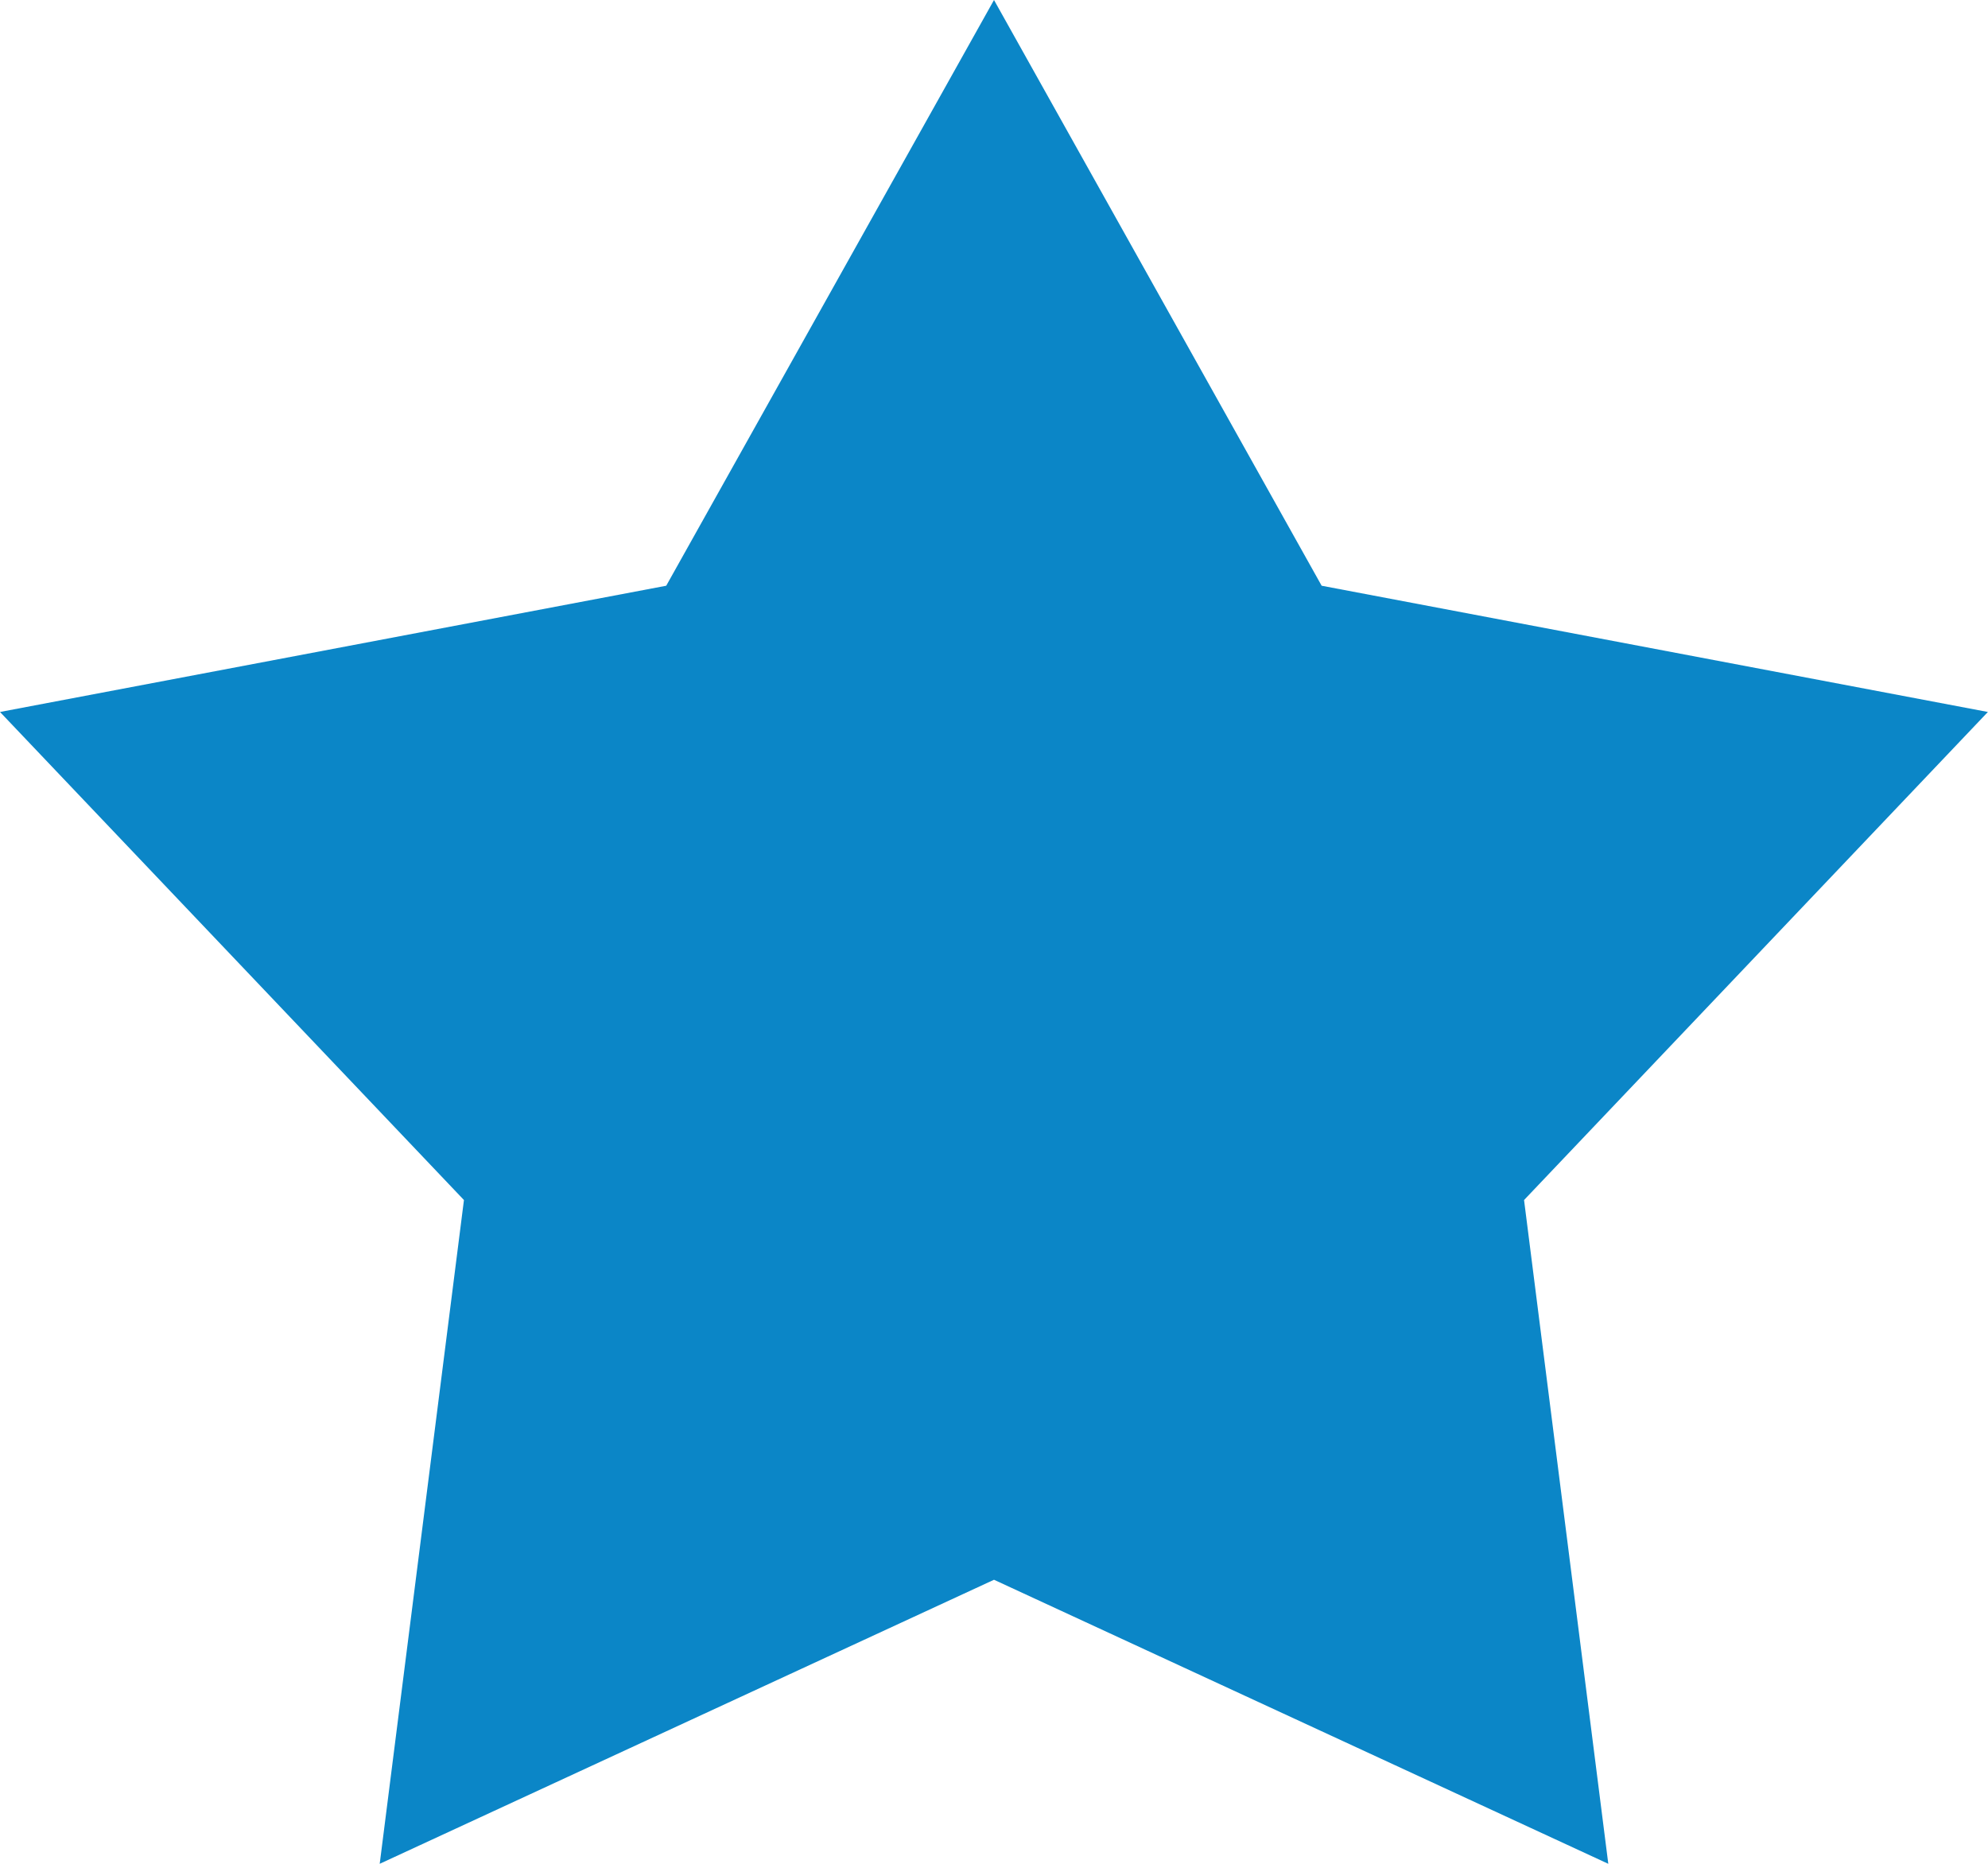
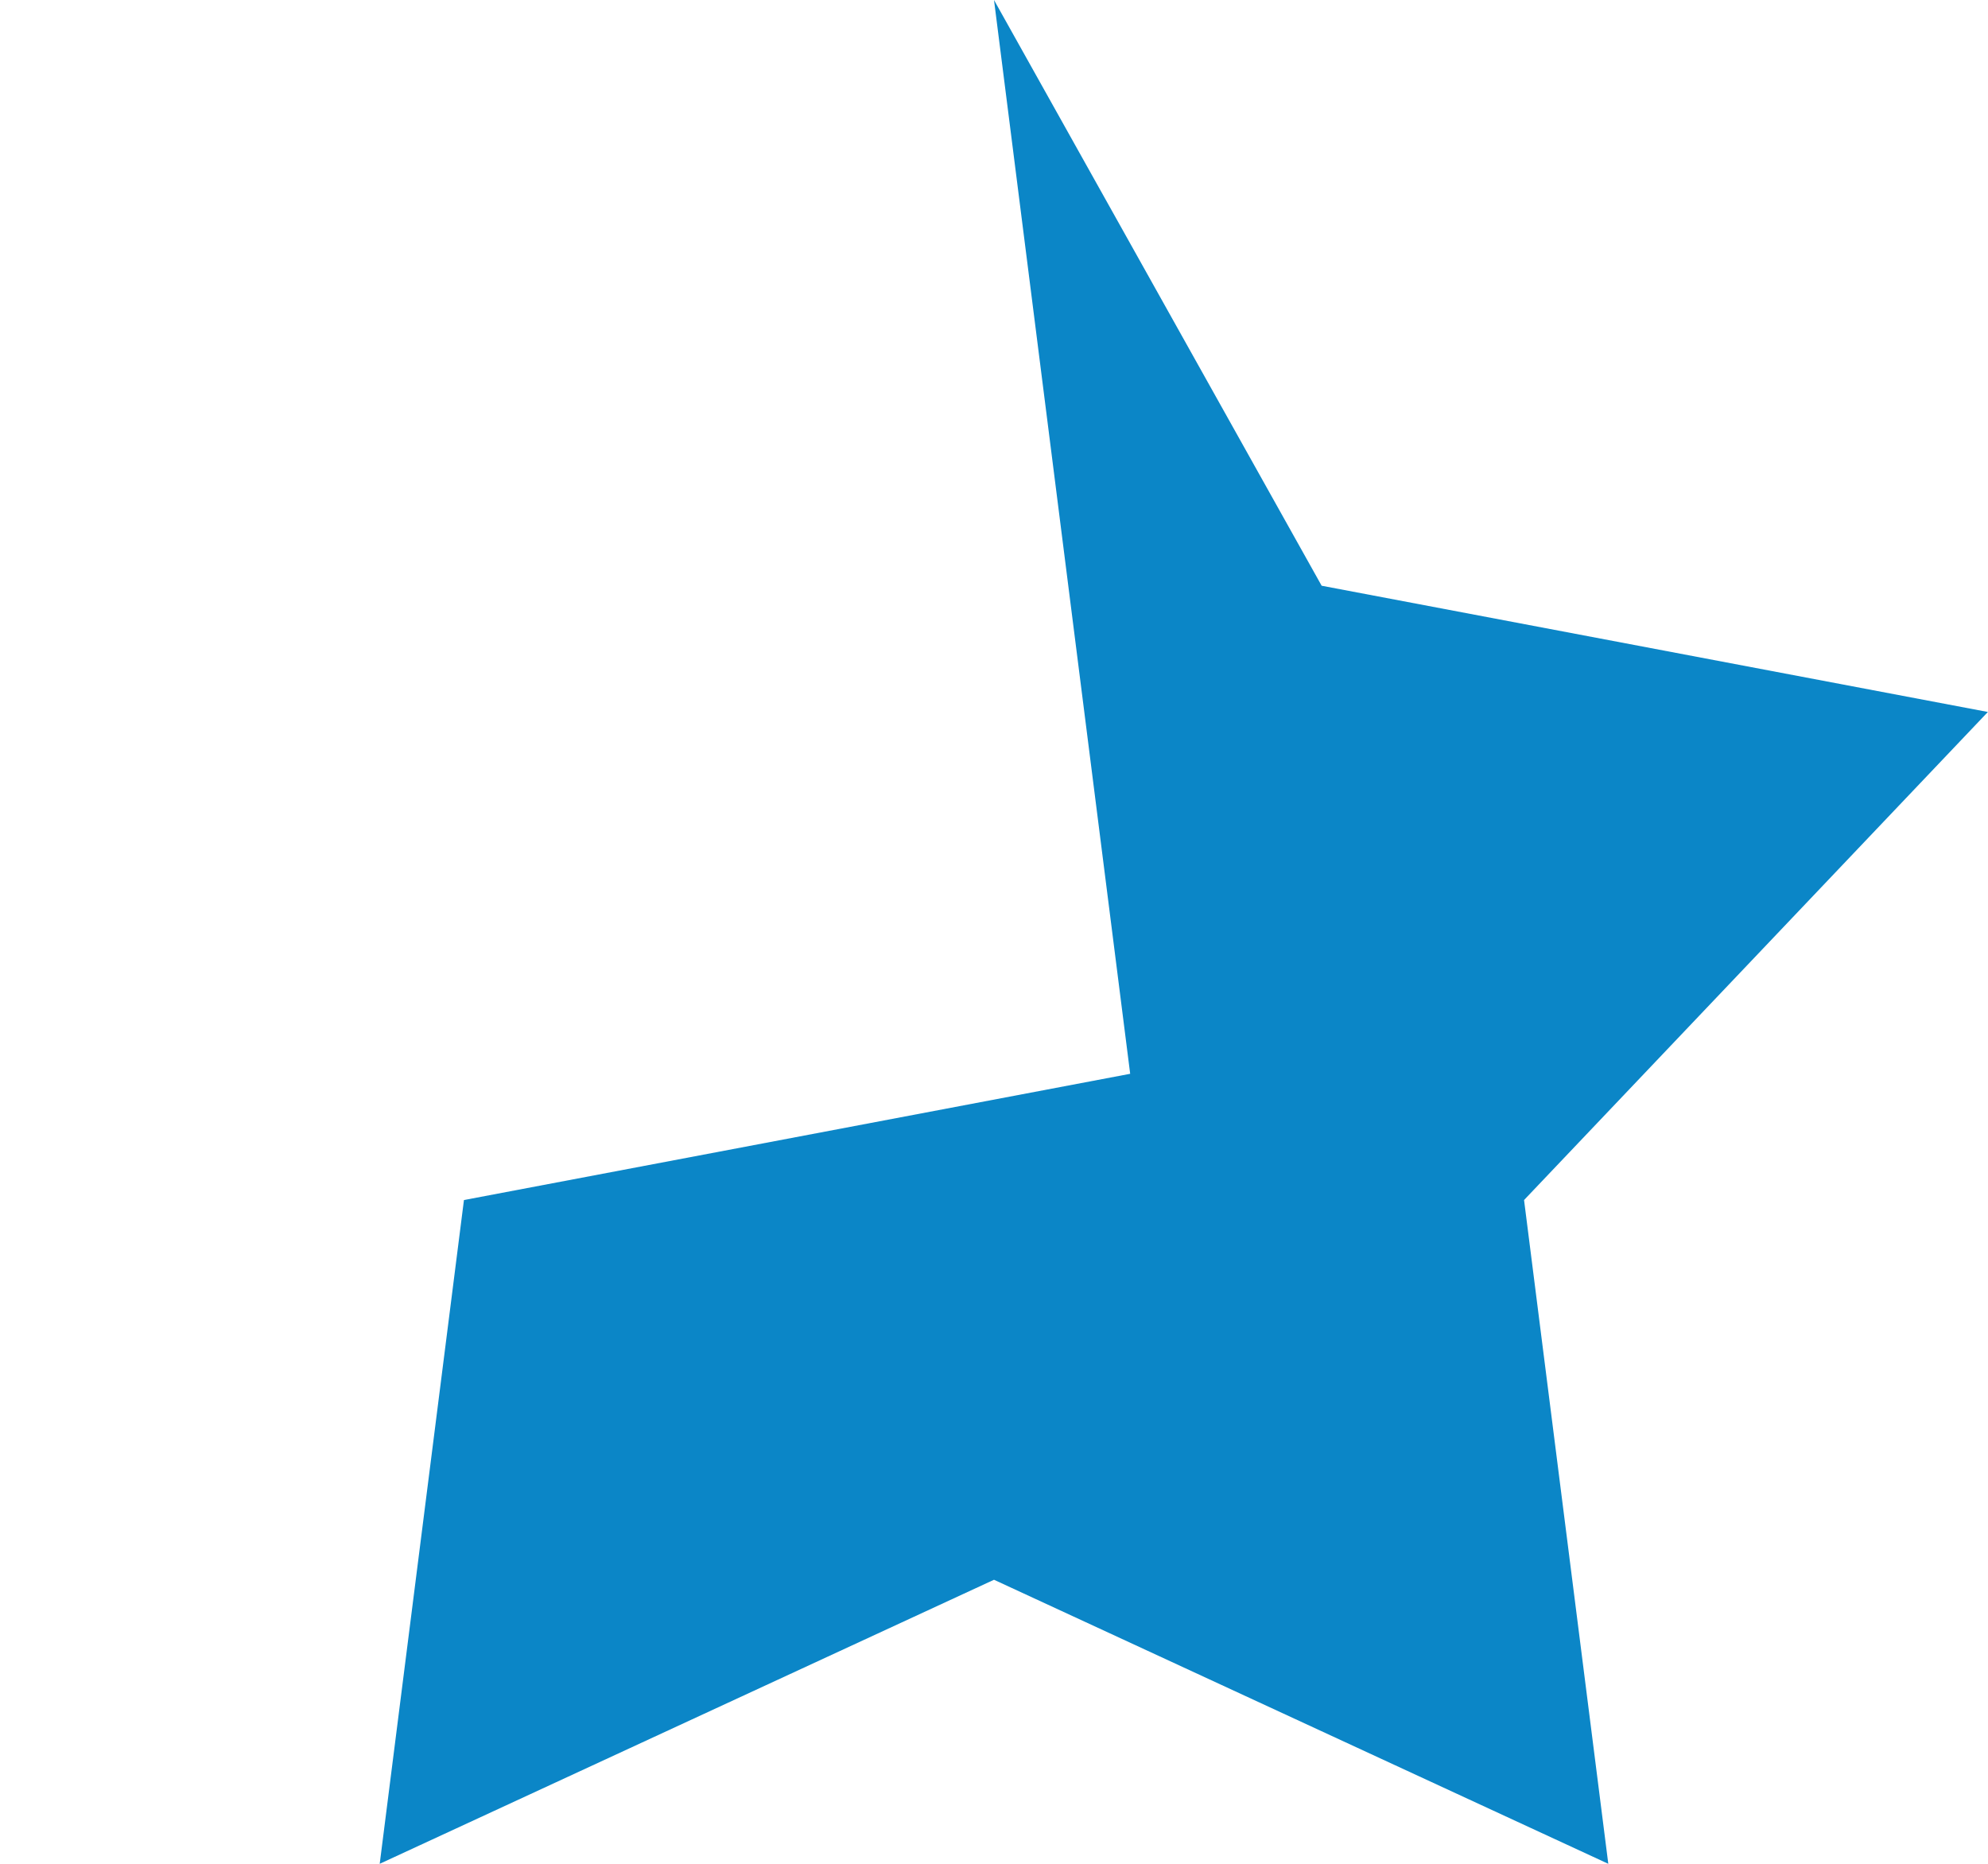
<svg xmlns="http://www.w3.org/2000/svg" width="16" height="15" viewBox="0 0 16 15">
  <g>
    <g>
-       <path fill="#0b86c7" d="M8 0l2.637 4.714 5.362 1.016-3.733 3.928.678 5.342L8 12.714 3.056 15l.678-5.342L0 5.73l5.362-1.016L8 0" />
+       <path fill="#0b86c7" d="M8 0l2.637 4.714 5.362 1.016-3.733 3.928.678 5.342L8 12.714 3.056 15l.678-5.342l5.362-1.016L8 0" />
    </g>
  </g>
</svg>